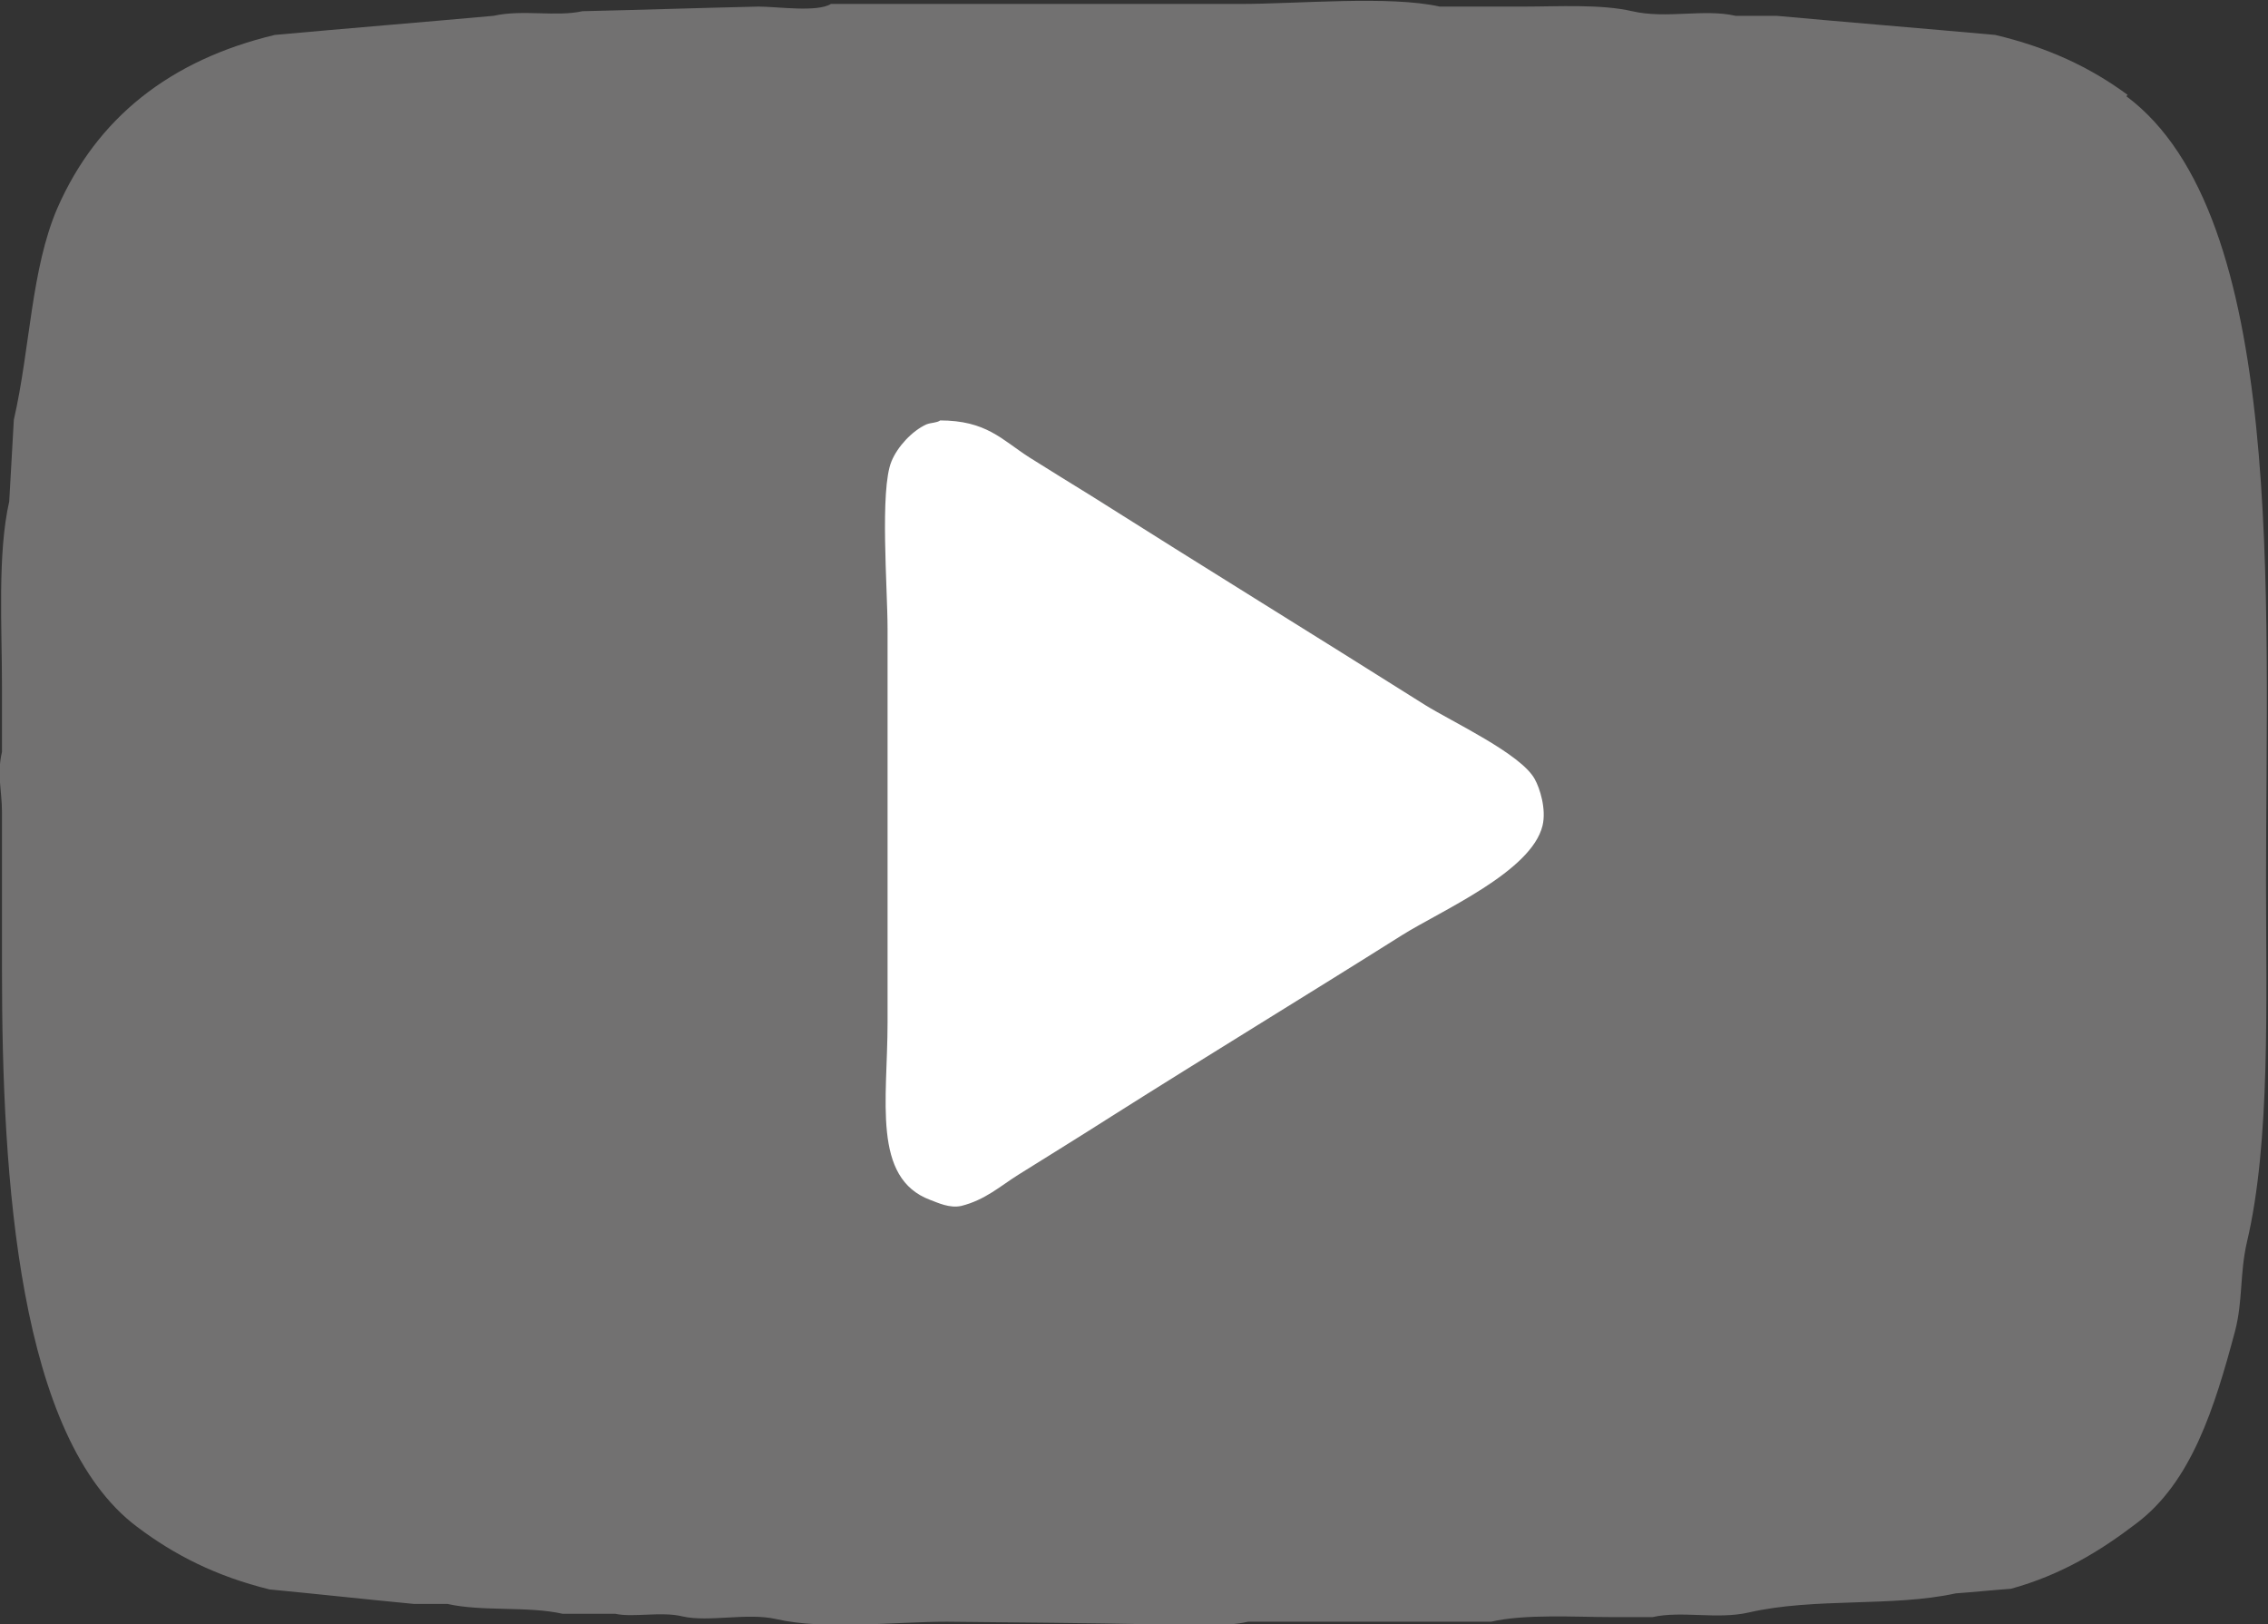
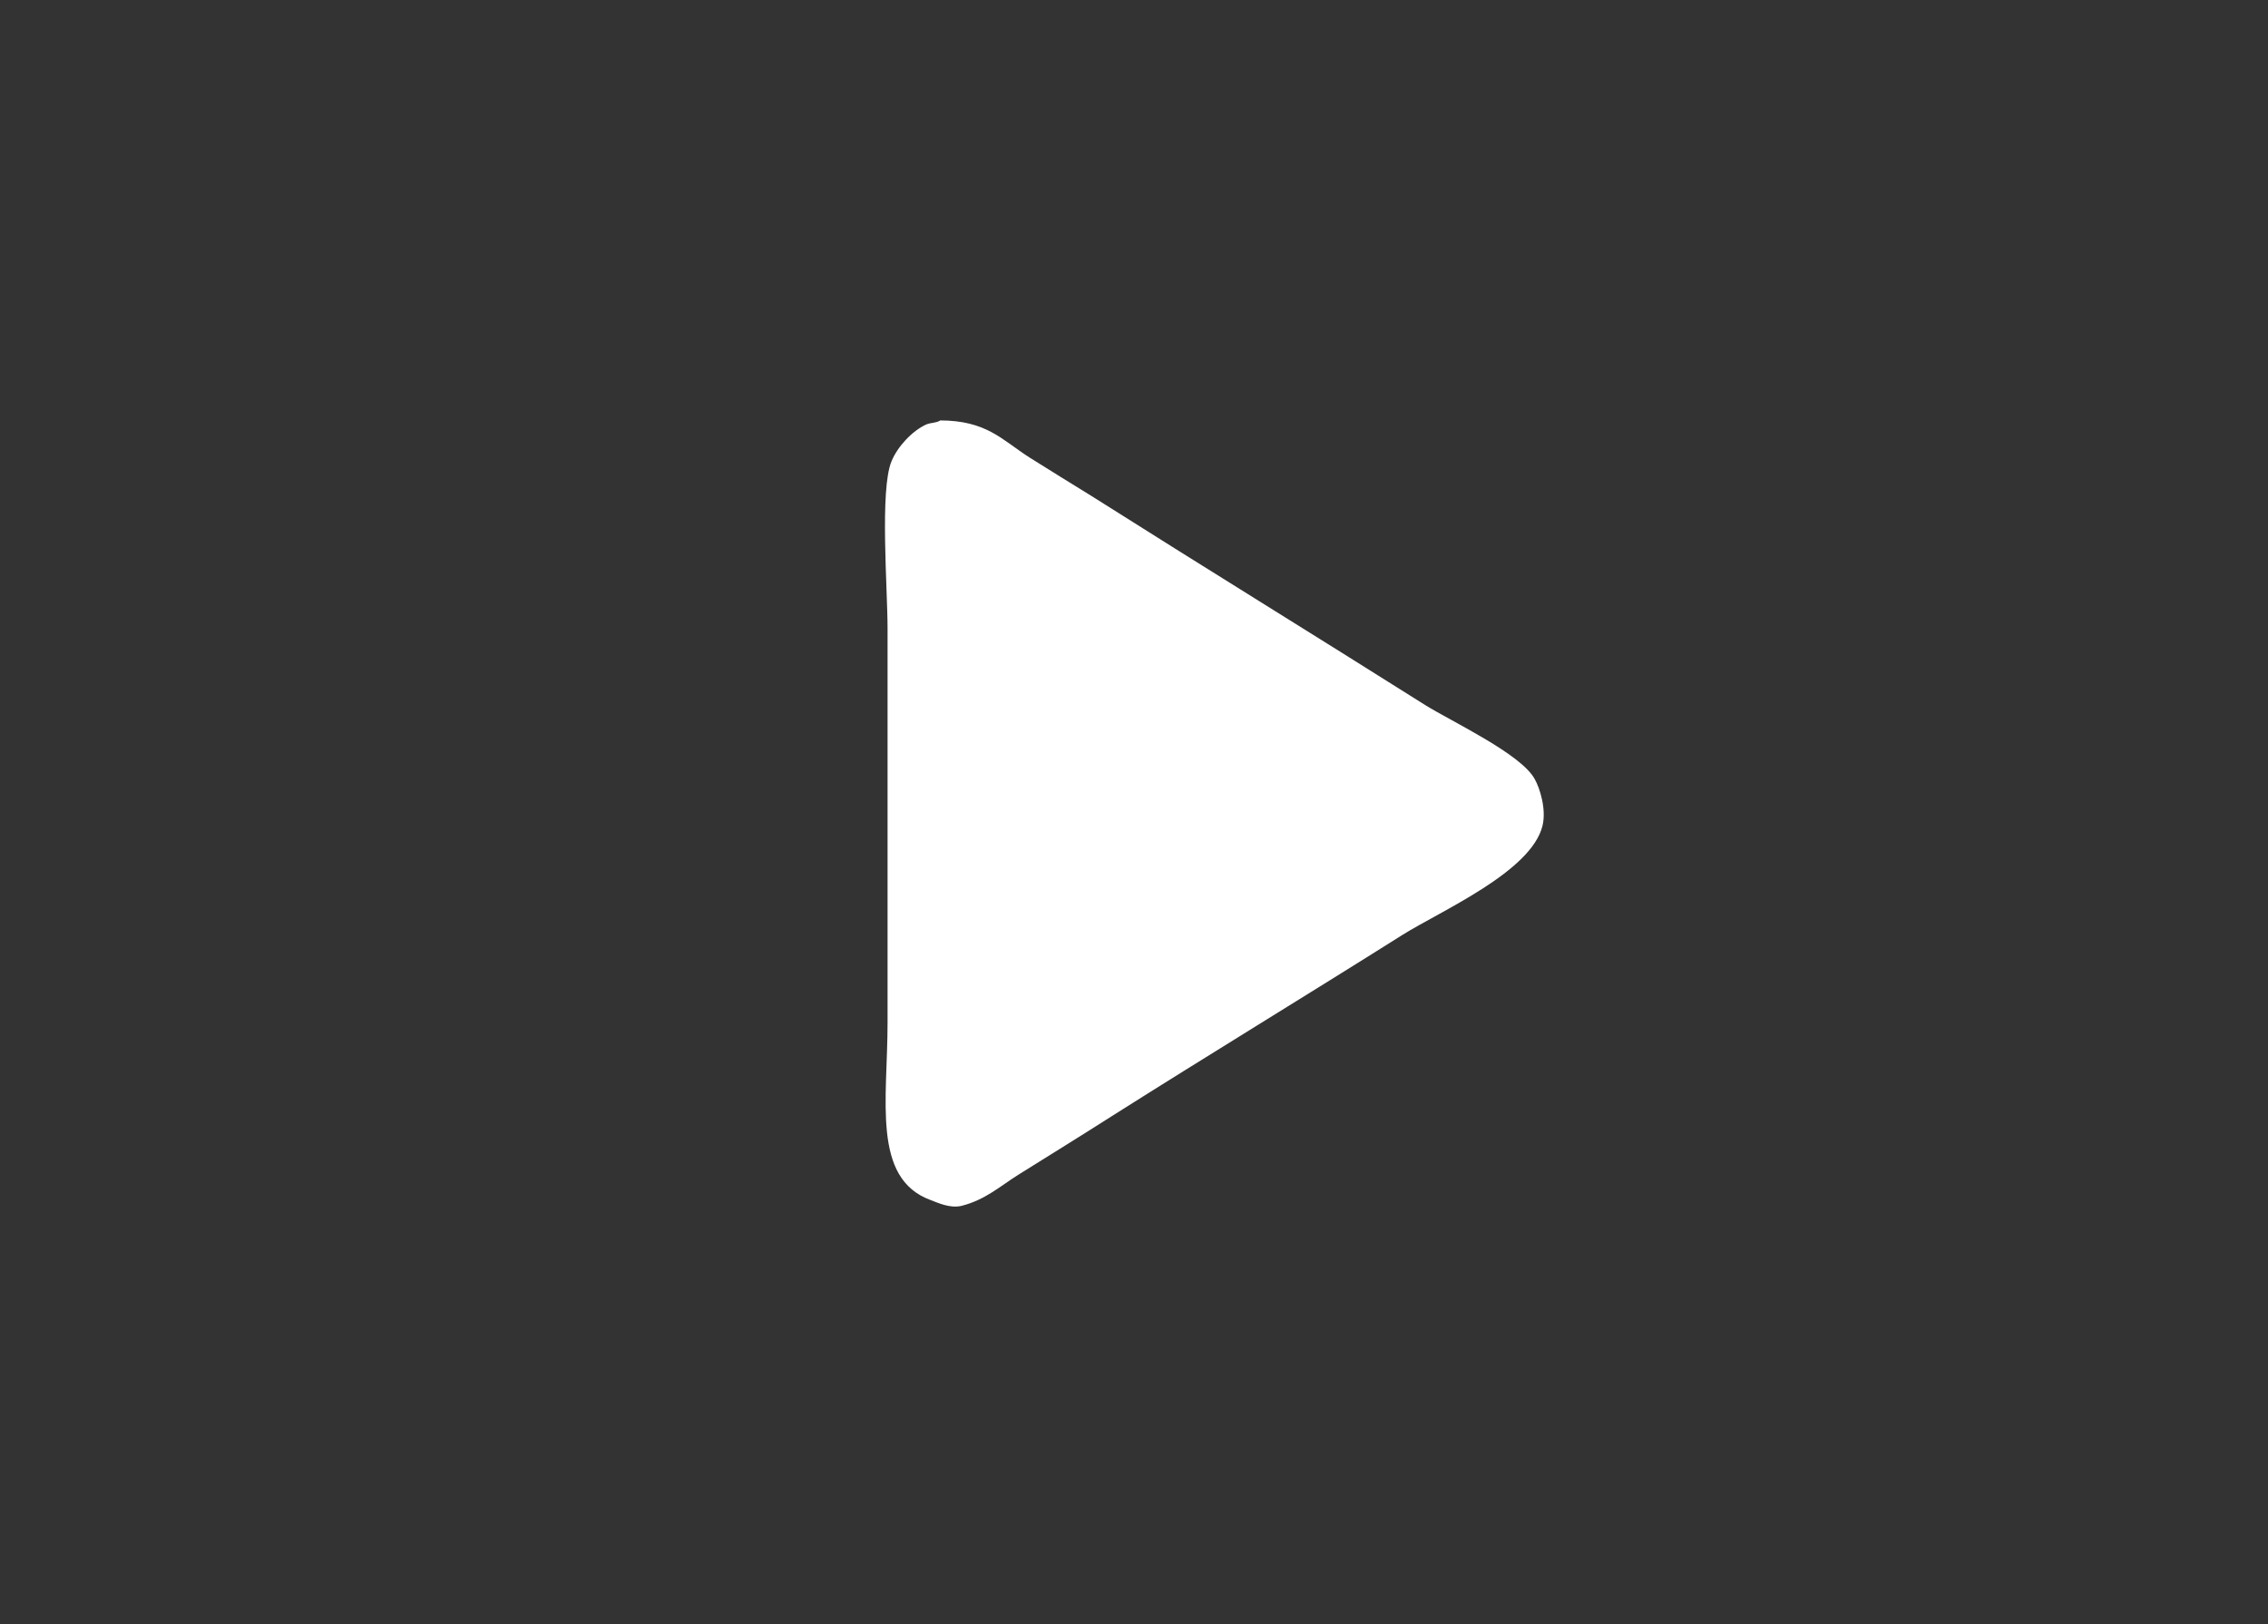
<svg xmlns="http://www.w3.org/2000/svg" id="_レイヤー_2" viewBox="0 0 34.42 24.65">
  <rect x="0" y="0" width="34.42" height="24.65" fill="#333333" stroke="none" />
  <defs>
    <style>.cls-1{fill:#fff;}.cls-1,.cls-2{fill-rule:evenodd;}.cls-2{fill:#727171;}</style>
  </defs>
  <g id="_1366px">
    <g>
-       <path class="cls-2" d="M32.29,1.44c-.57-.42-1.21-.72-2.01-.91-1.11-.1-2.22-.19-3.32-.29h-.62c-.48-.11-1.05,.05-1.57-.07-.47-.11-1.14-.07-1.64-.07h-1.28c-.76-.17-2.16-.04-3.03-.04h-6.21c-.21,.13-.81,.04-1.1,.04-.89,.02-1.78,.05-2.67,.07-.41,.09-.9-.03-1.35,.07-1.11,.1-2.22,.19-3.32,.29C2.58,.91,1.47,1.79,.87,3.16c-.4,.93-.41,2.12-.66,3.21l-.07,1.24c-.18,.79-.11,1.9-.11,2.81v.99c-.08,.34,0,.6,0,.91v2.41c0,3.17,.25,7.09,2.05,8.44,.57,.43,1.2,.75,2.01,.95,.73,.07,1.46,.15,2.19,.22h.51c.53,.12,1.22,.03,1.75,.15h.8c.27,.06,.7-.04,1.02,.04,.4,.09,.98-.06,1.42,.04,.74,.17,1.78,.04,2.59,.04,1.06,.01,2.12,.02,3.18,.04,.44,0,1.01,.05,1.39-.04h3.69c.51-.12,1.29-.07,1.83-.07h.62c.44-.1,.98,.04,1.46-.07,1-.23,2.18-.08,3.14-.29,.28-.02,.56-.05,.84-.07,.76-.21,1.35-.57,1.9-.99,.84-.63,1.19-1.76,1.5-2.92,.12-.46,.07-.87,.18-1.35,.36-1.52,.29-3.65,.29-5.48,0-4.29,.31-10.1-2.12-11.91Z" />
      <path class="cls-1" d="M14.27,6.38c-.06,.04-.13,.03-.21,.06-.22,.1-.44,.34-.53,.56-.18,.43-.06,1.93-.06,2.54v5.98c0,1.17-.24,2.36,.65,2.69,.11,.04,.29,.13,.47,.09,.36-.09,.59-.3,.86-.47,.48-.3,.95-.59,1.42-.89,1.47-.93,2.95-1.83,4.41-2.75,.59-.37,1.96-.96,2.13-1.66,.06-.25-.04-.57-.12-.71-.21-.38-1.24-.86-1.66-1.12-1.68-1.06-3.37-2.1-5.06-3.17-.31-.19-.63-.39-.95-.59-.42-.27-.65-.56-1.36-.56Z" />
    </g>
  </g>
</svg>